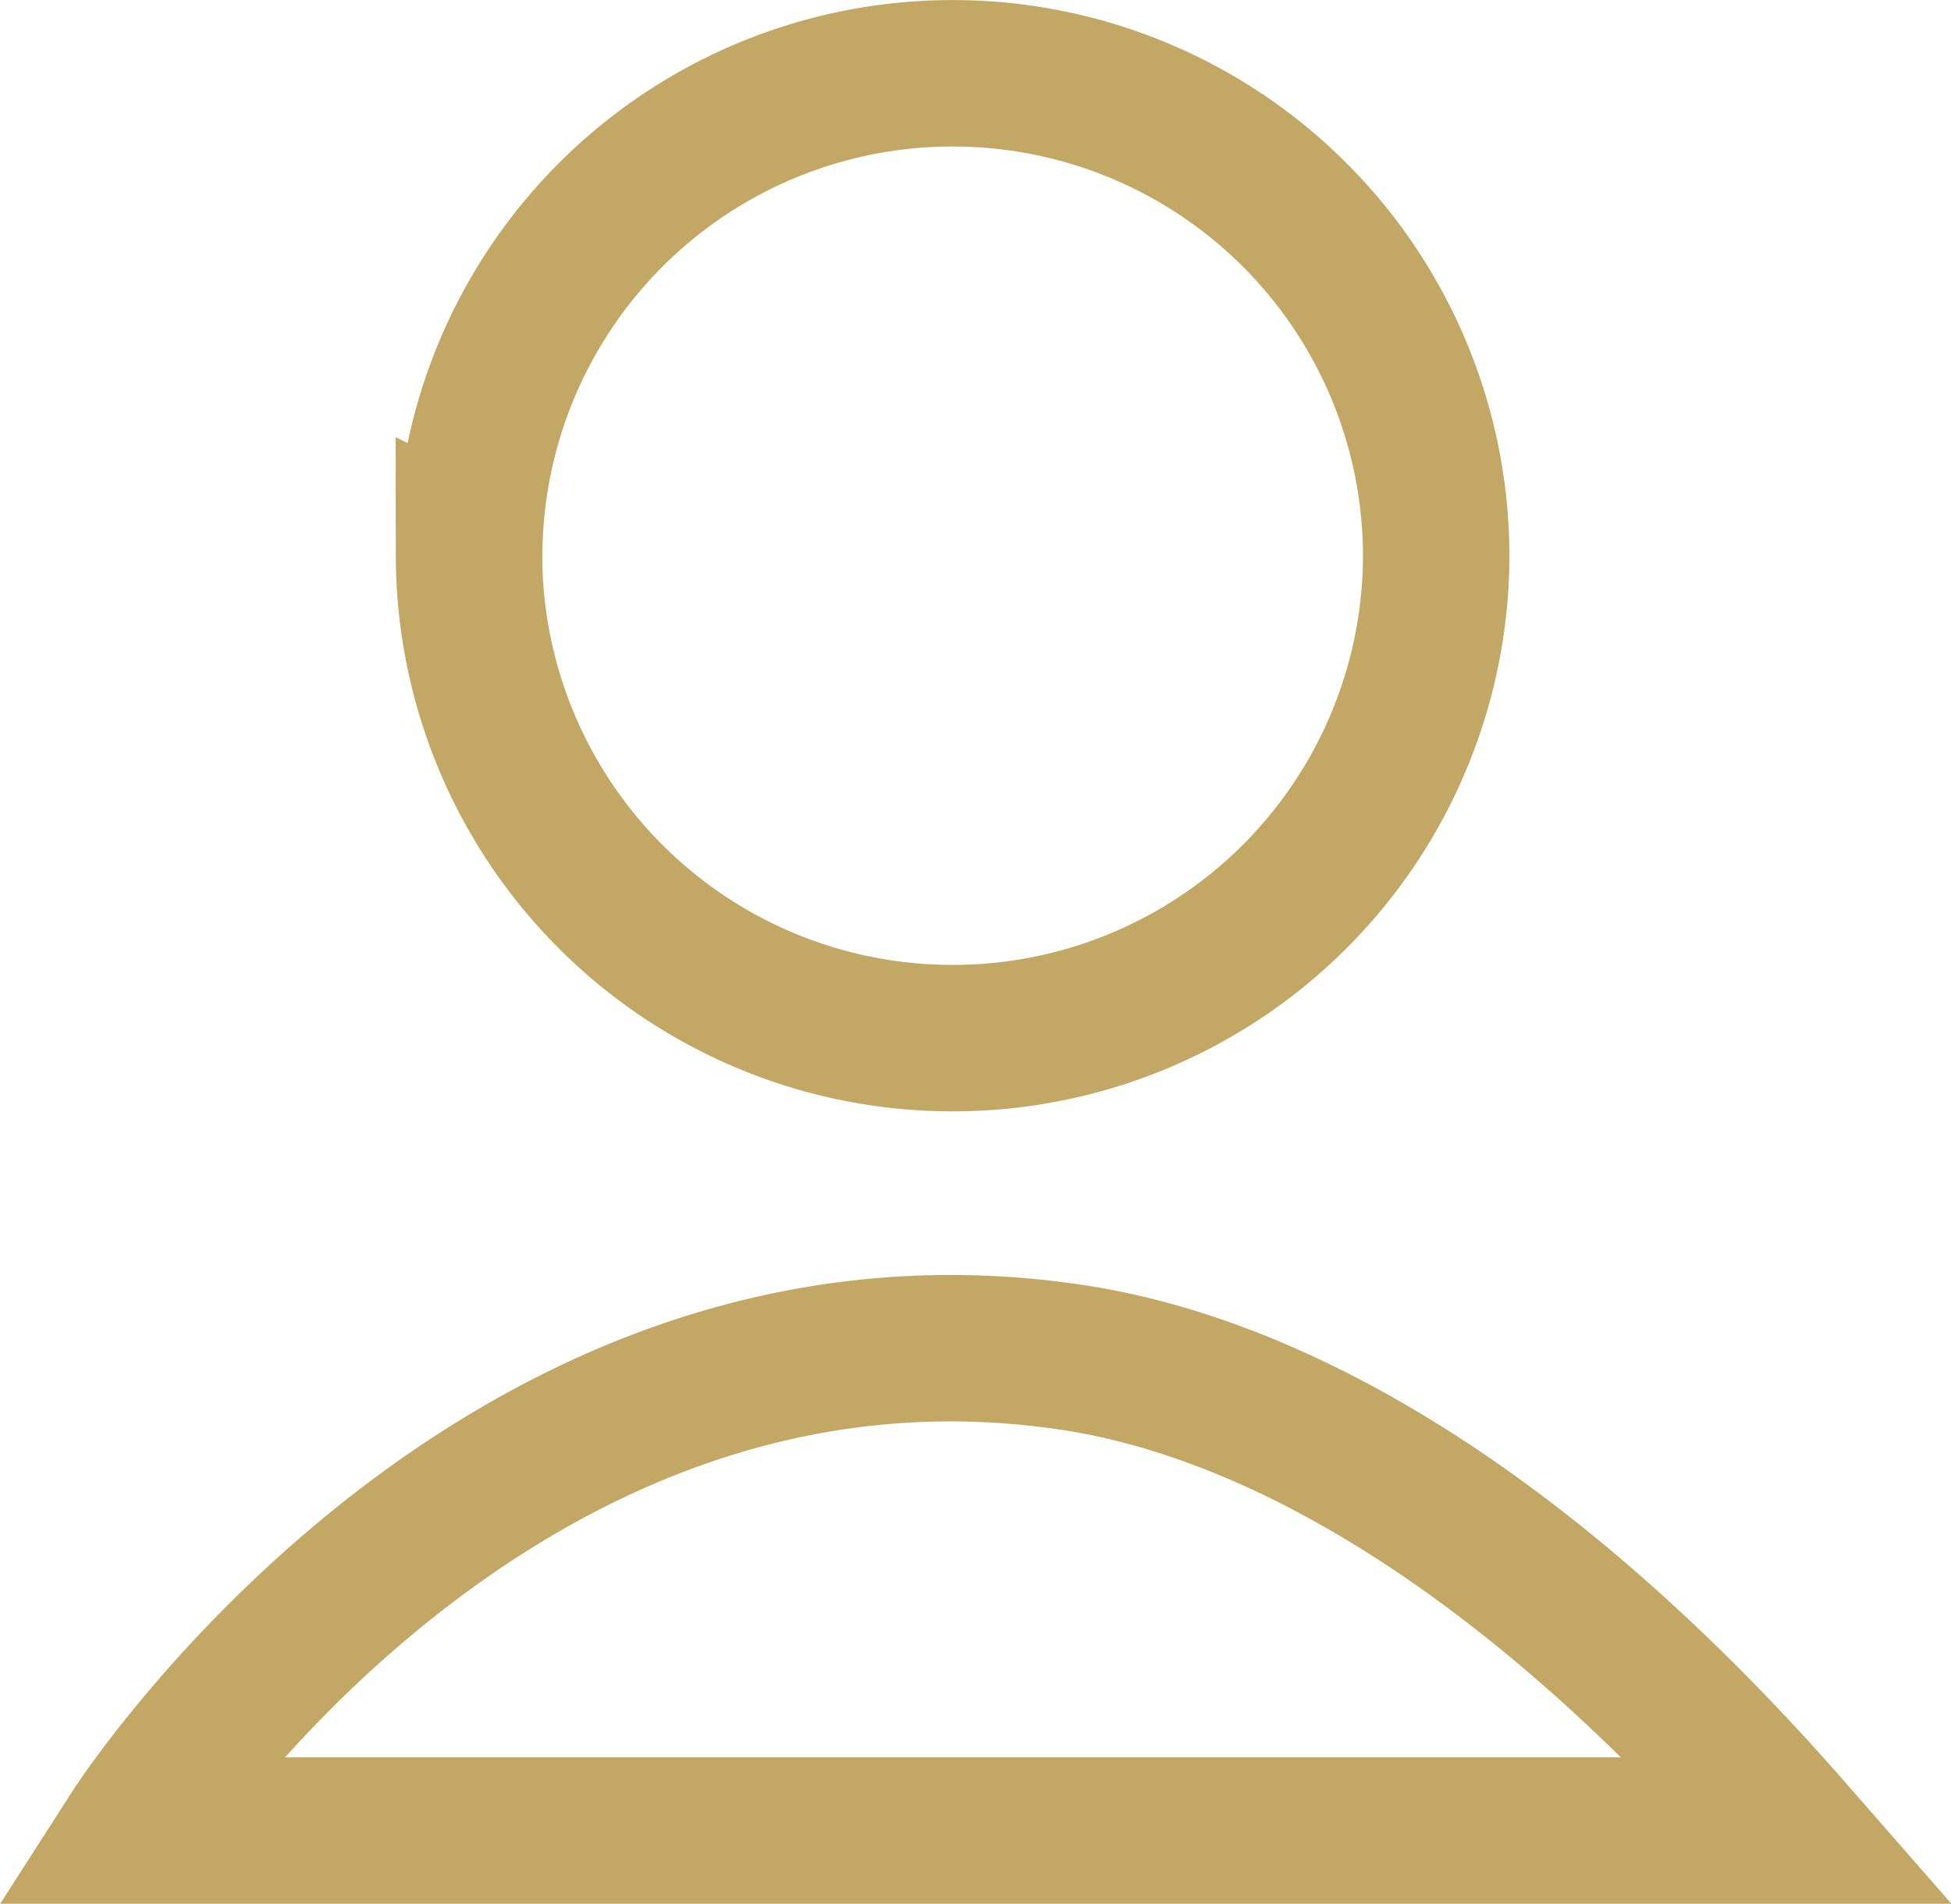
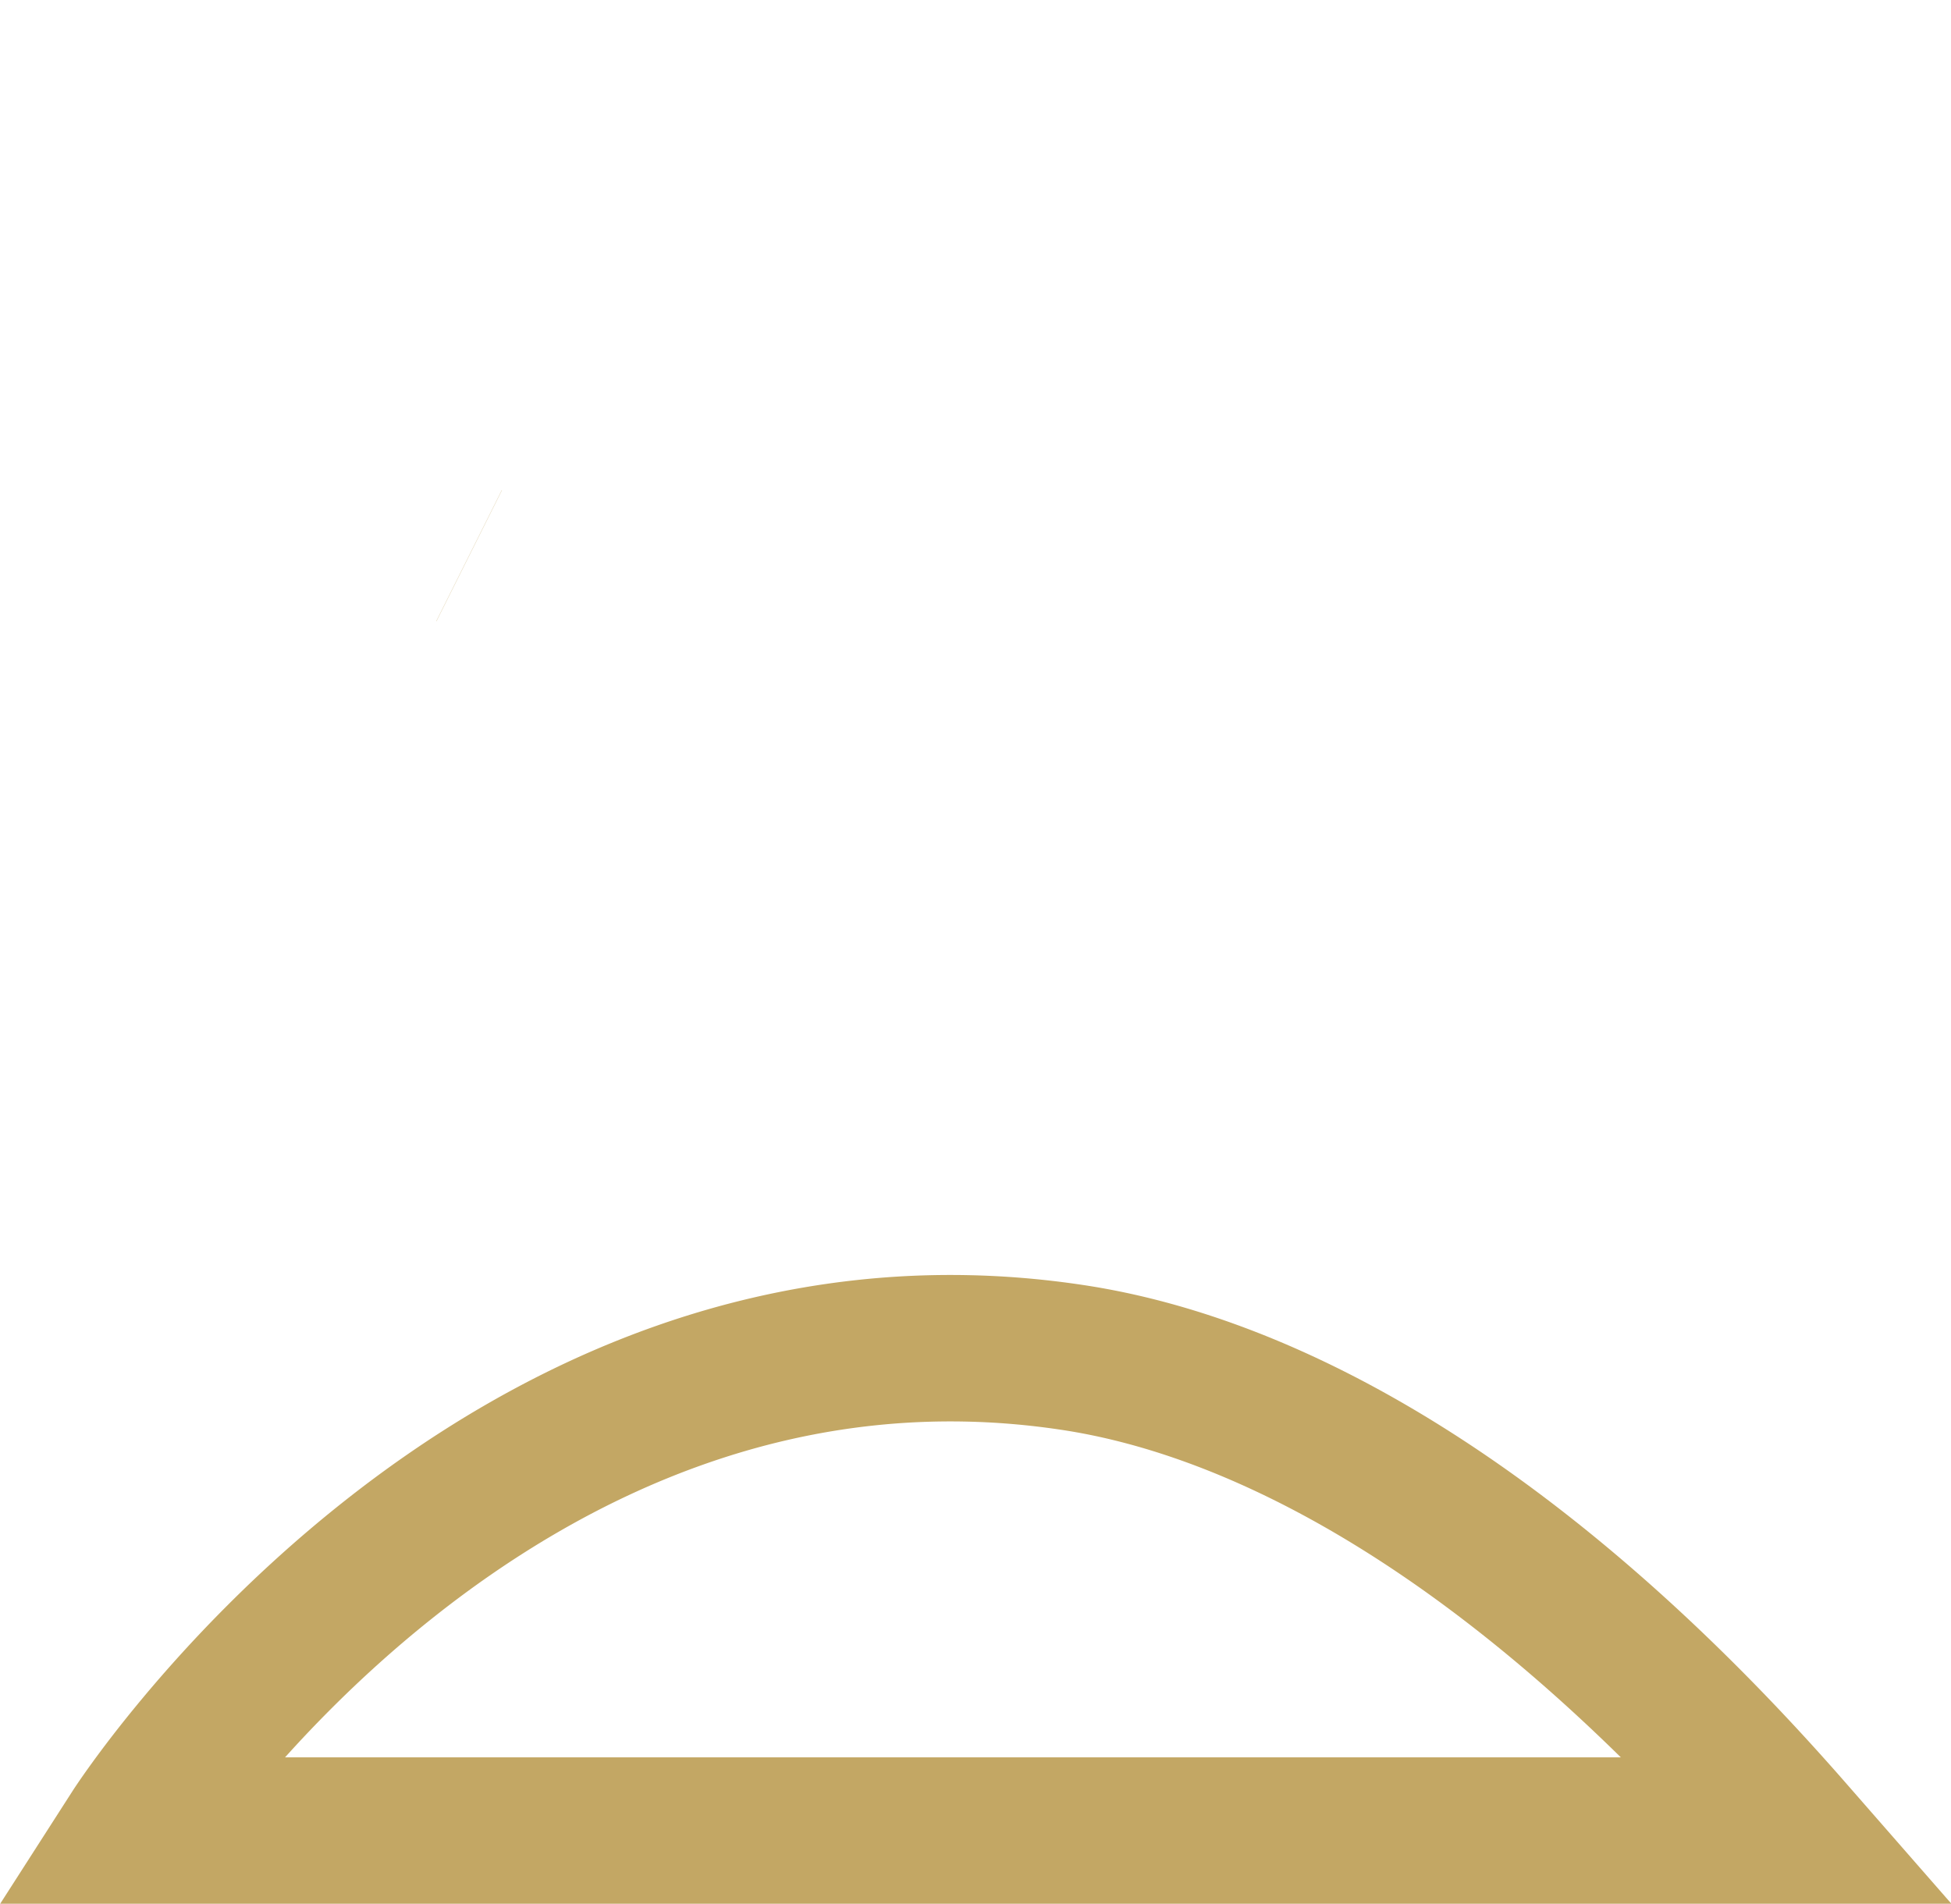
<svg xmlns="http://www.w3.org/2000/svg" width="26.643" height="26" viewBox="0 0 26.643 26">
-   <path id="Union_1" data-name="Union 1" d="M-7923-11526s4.907-7.646,12.8-6.464c2.689.4,6.112,2.228,9.815,6.464Zm4.575-17.411a6.6,6.6,0,0,1,6.606-6.589,6.6,6.6,0,0,1,6.6,6.589,6.6,6.6,0,0,1-6.6,6.588A6.6,6.6,0,0,1-7918.427-11543.412Z" transform="translate(7924.832 11551.001)" stroke="#c3a764" stroke-linecap="round" stroke-width="2" fill="none" />
+   <path id="Union_1" data-name="Union 1" d="M-7923-11526s4.907-7.646,12.8-6.464c2.689.4,6.112,2.228,9.815,6.464Zm4.575-17.411A6.6,6.6,0,0,1-7918.427-11543.412Z" transform="translate(7924.832 11551.001)" stroke="#c3a764" stroke-linecap="round" stroke-width="2" fill="none" />
</svg>